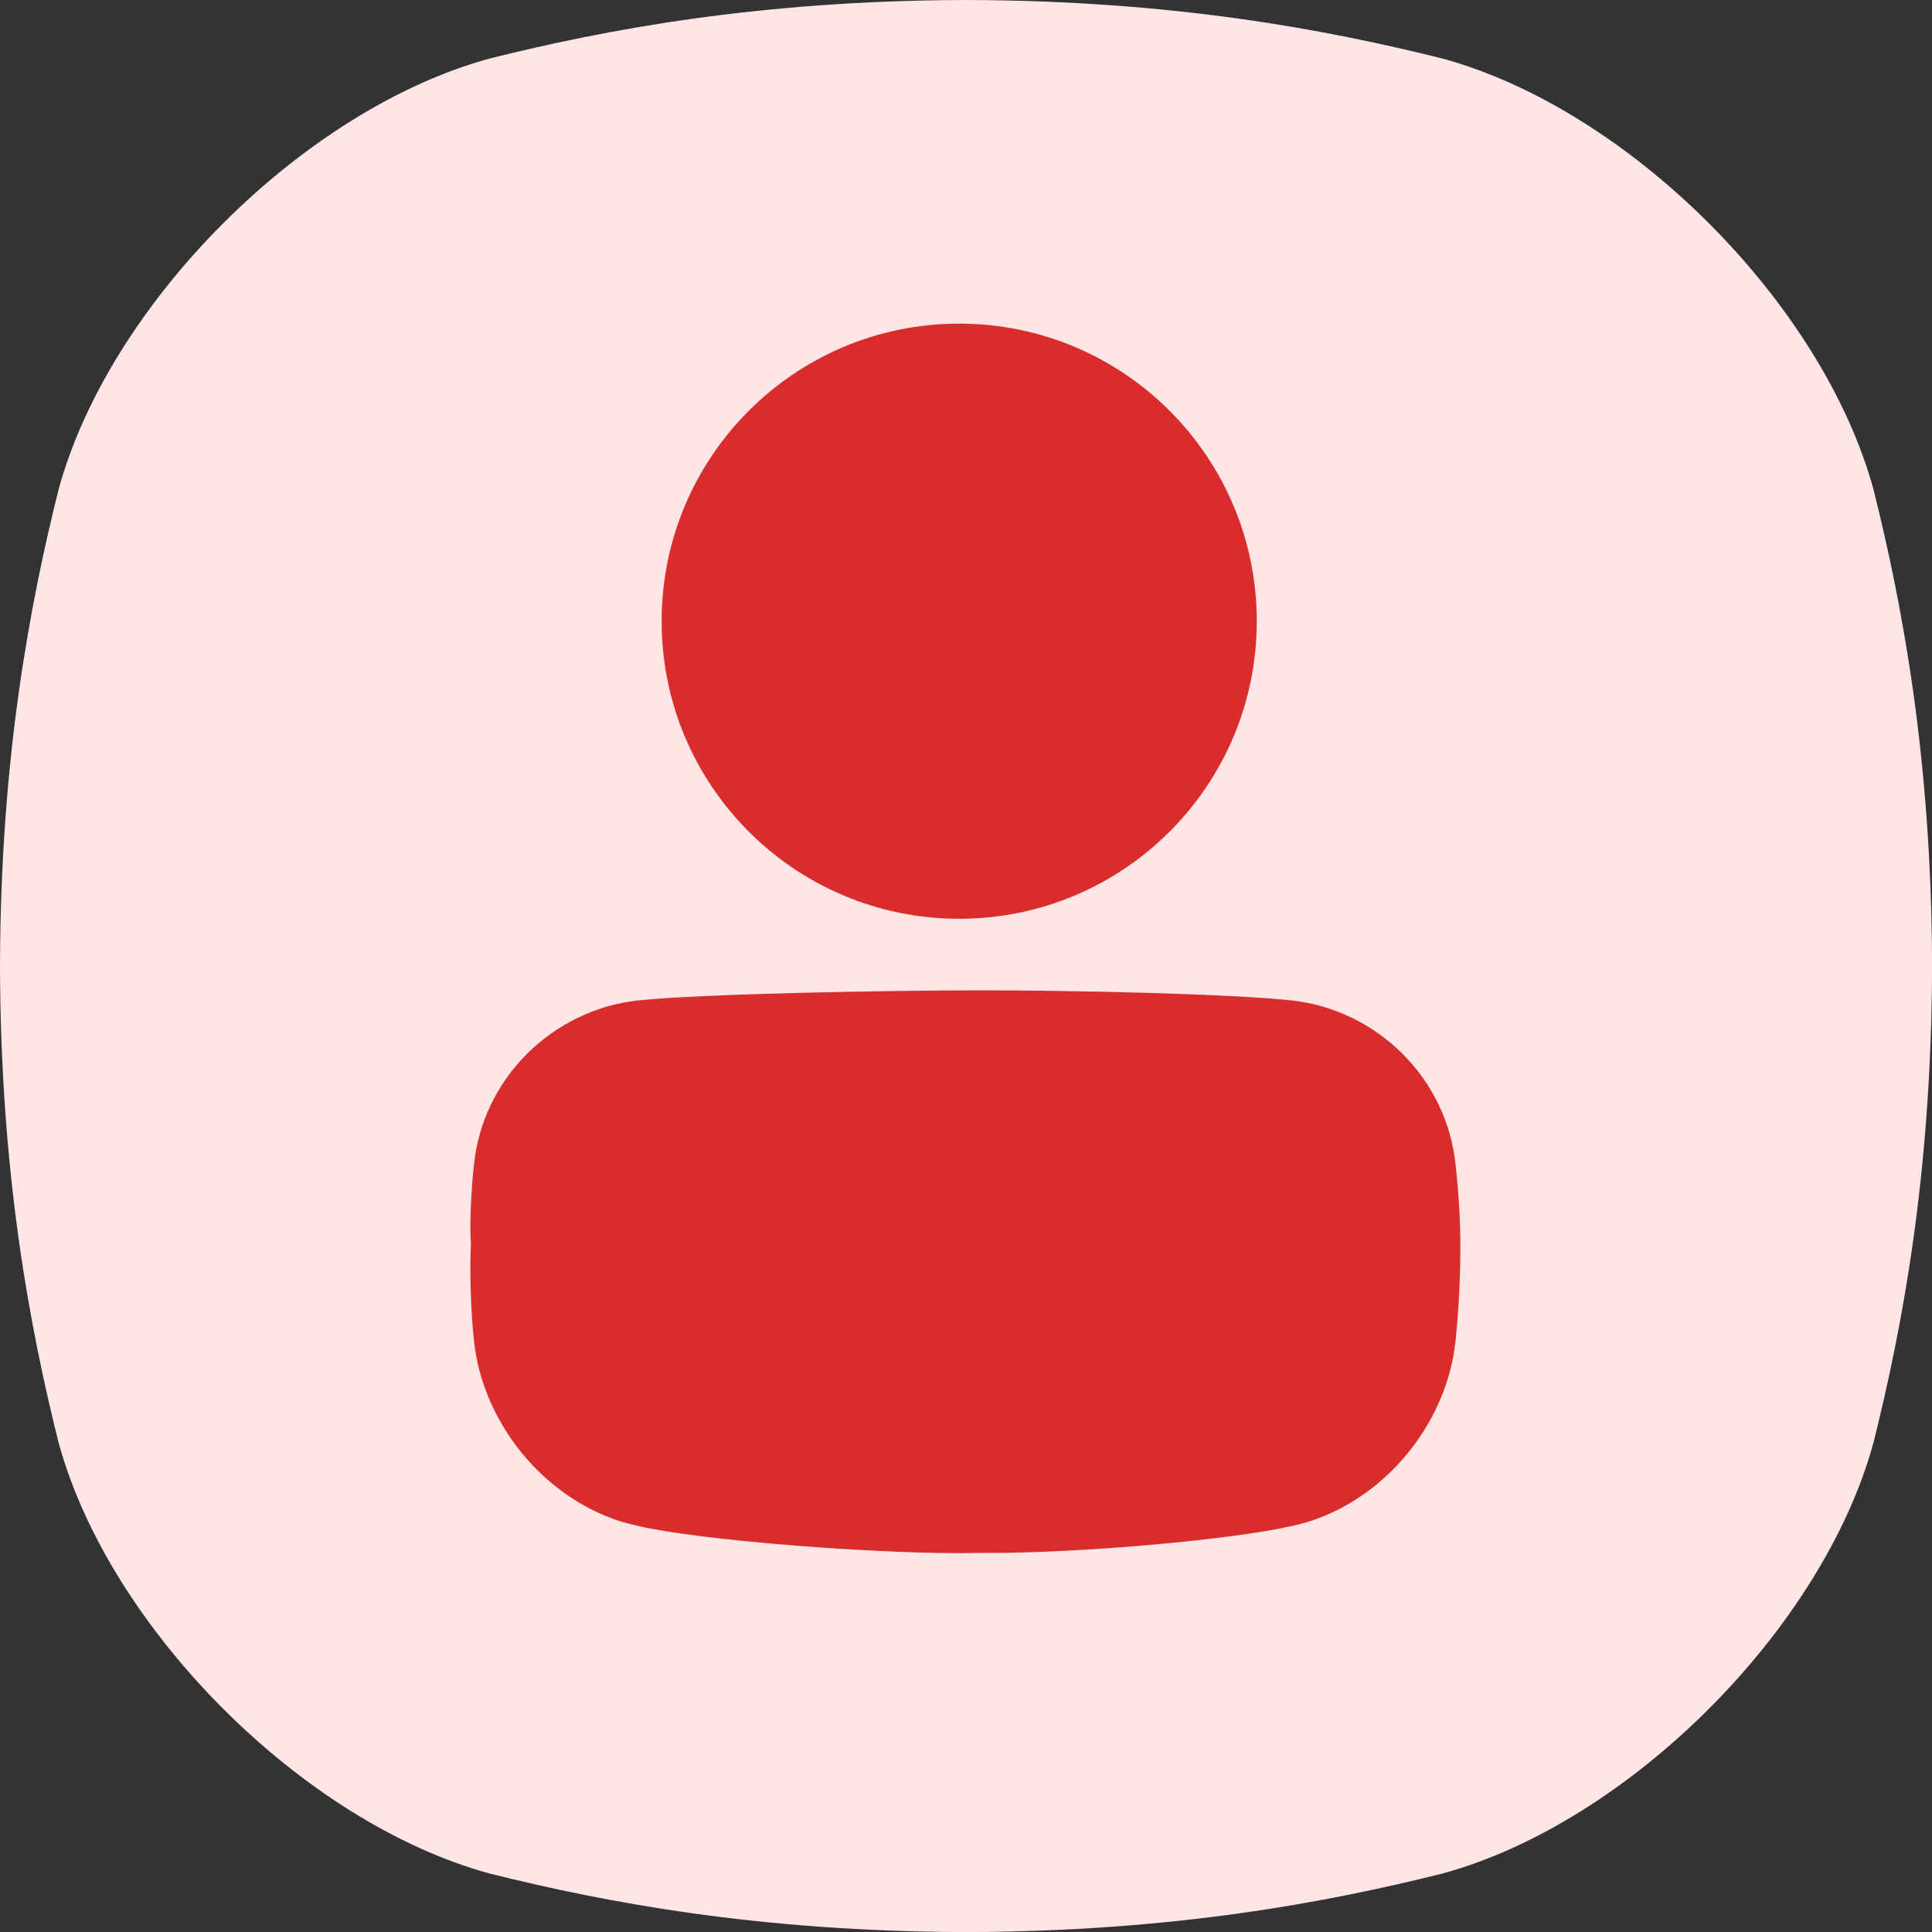
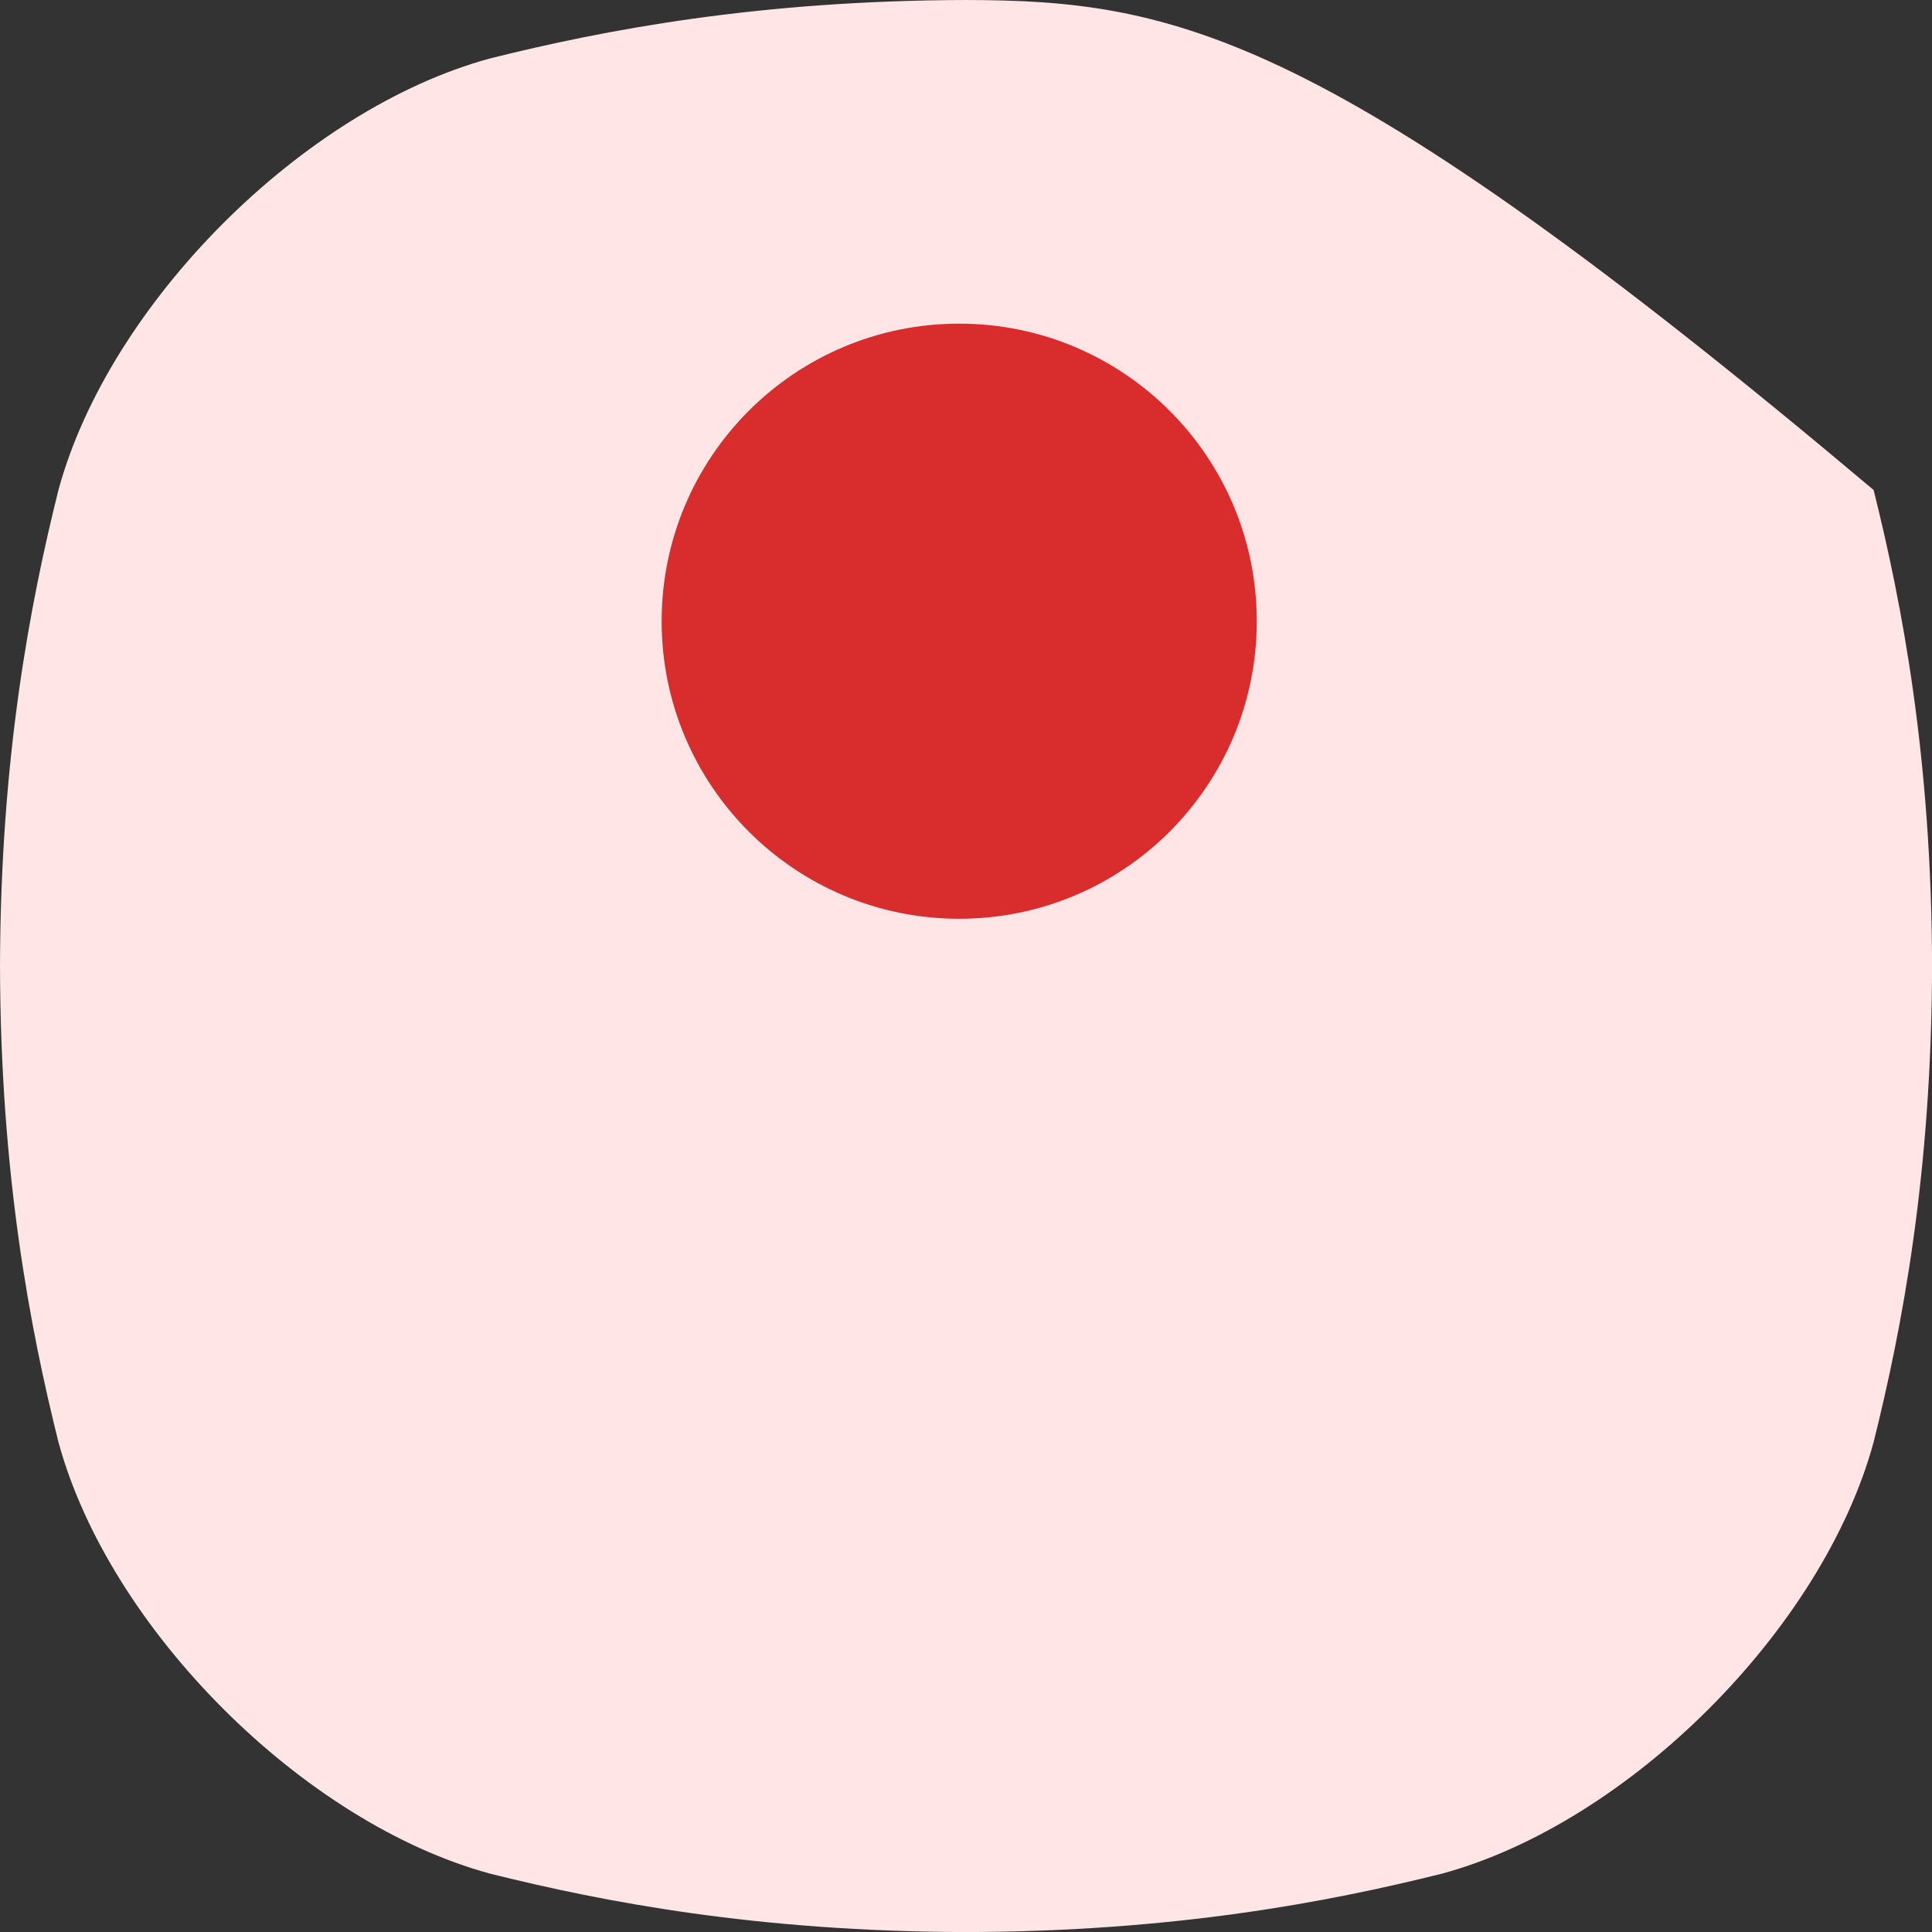
<svg xmlns="http://www.w3.org/2000/svg" width="56" height="56" viewBox="0 0 56 56" fill="none">
  <rect x="0" y="0" width="56" height="56" fill="#333333" stroke="none" />
-   <path d="M54.308 14.203C52.839 8.792 47.211 3.164 41.799 1.694C38.48 0.867 34.035 0.015 28.001 0C21.967 0.015 17.522 0.866 14.203 1.694C8.793 3.164 3.164 8.792 1.694 14.203C0.867 17.521 0.015 21.967 0 28.001C0.015 34.035 0.866 38.48 1.694 41.799C3.164 47.211 8.792 52.838 14.203 54.308C17.522 55.136 21.967 55.987 28.001 56.002C34.034 55.987 38.48 55.136 41.799 54.308C47.211 52.838 52.838 47.211 54.308 41.799C55.136 38.481 55.987 34.035 56.002 28.001C55.987 21.967 55.136 17.522 54.308 14.203Z" fill="#FFE5E5" />
-   <path d="M28.468 45.011C25.699 45.08 20.257 44.65 18.478 44.227C17.266 43.971 16.126 43.266 15.267 42.285C14.408 41.301 13.865 40.088 13.74 38.862C13.739 38.849 13.738 38.837 13.735 38.824C13.582 37.327 13.65 36.066 13.65 36.066C13.65 36.066 13.582 35.254 13.735 33.782C13.736 33.77 13.738 33.757 13.74 33.745C13.865 32.537 14.41 31.412 15.272 30.549C16.135 29.688 17.279 29.128 18.492 28.998C20.276 28.808 25.705 28.706 28.465 28.706C31.224 28.706 35.653 28.808 37.437 28.998C38.651 29.128 39.795 29.688 40.657 30.549C41.52 31.413 42.063 32.538 42.189 33.746C42.19 33.758 42.191 33.771 42.194 33.783C42.348 35.257 42.327 36.064 42.327 36.065C42.327 36.065 42.348 37.33 42.194 38.828C42.193 38.84 42.191 38.853 42.189 38.865C42.063 40.093 41.521 41.306 40.662 42.289C39.804 43.271 38.664 43.975 37.451 44.231C35.672 44.635 31.234 45.031 28.465 45.012L28.468 45.011Z" fill="#D92D2D" />
+   <path d="M54.308 14.203C38.48 0.867 34.035 0.015 28.001 0C21.967 0.015 17.522 0.866 14.203 1.694C8.793 3.164 3.164 8.792 1.694 14.203C0.867 17.521 0.015 21.967 0 28.001C0.015 34.035 0.866 38.48 1.694 41.799C3.164 47.211 8.792 52.838 14.203 54.308C17.522 55.136 21.967 55.987 28.001 56.002C34.034 55.987 38.48 55.136 41.799 54.308C47.211 52.838 52.838 47.211 54.308 41.799C55.136 38.481 55.987 34.035 56.002 28.001C55.987 21.967 55.136 17.522 54.308 14.203Z" fill="#FFE5E5" />
  <path d="M27.803 26.631C32.567 26.631 36.428 22.77 36.428 18.006C36.428 13.242 32.567 9.381 27.803 9.381C23.039 9.381 19.178 13.242 19.178 18.006C19.178 22.77 23.039 26.631 27.803 26.631Z" fill="#D92D2D" />
</svg>